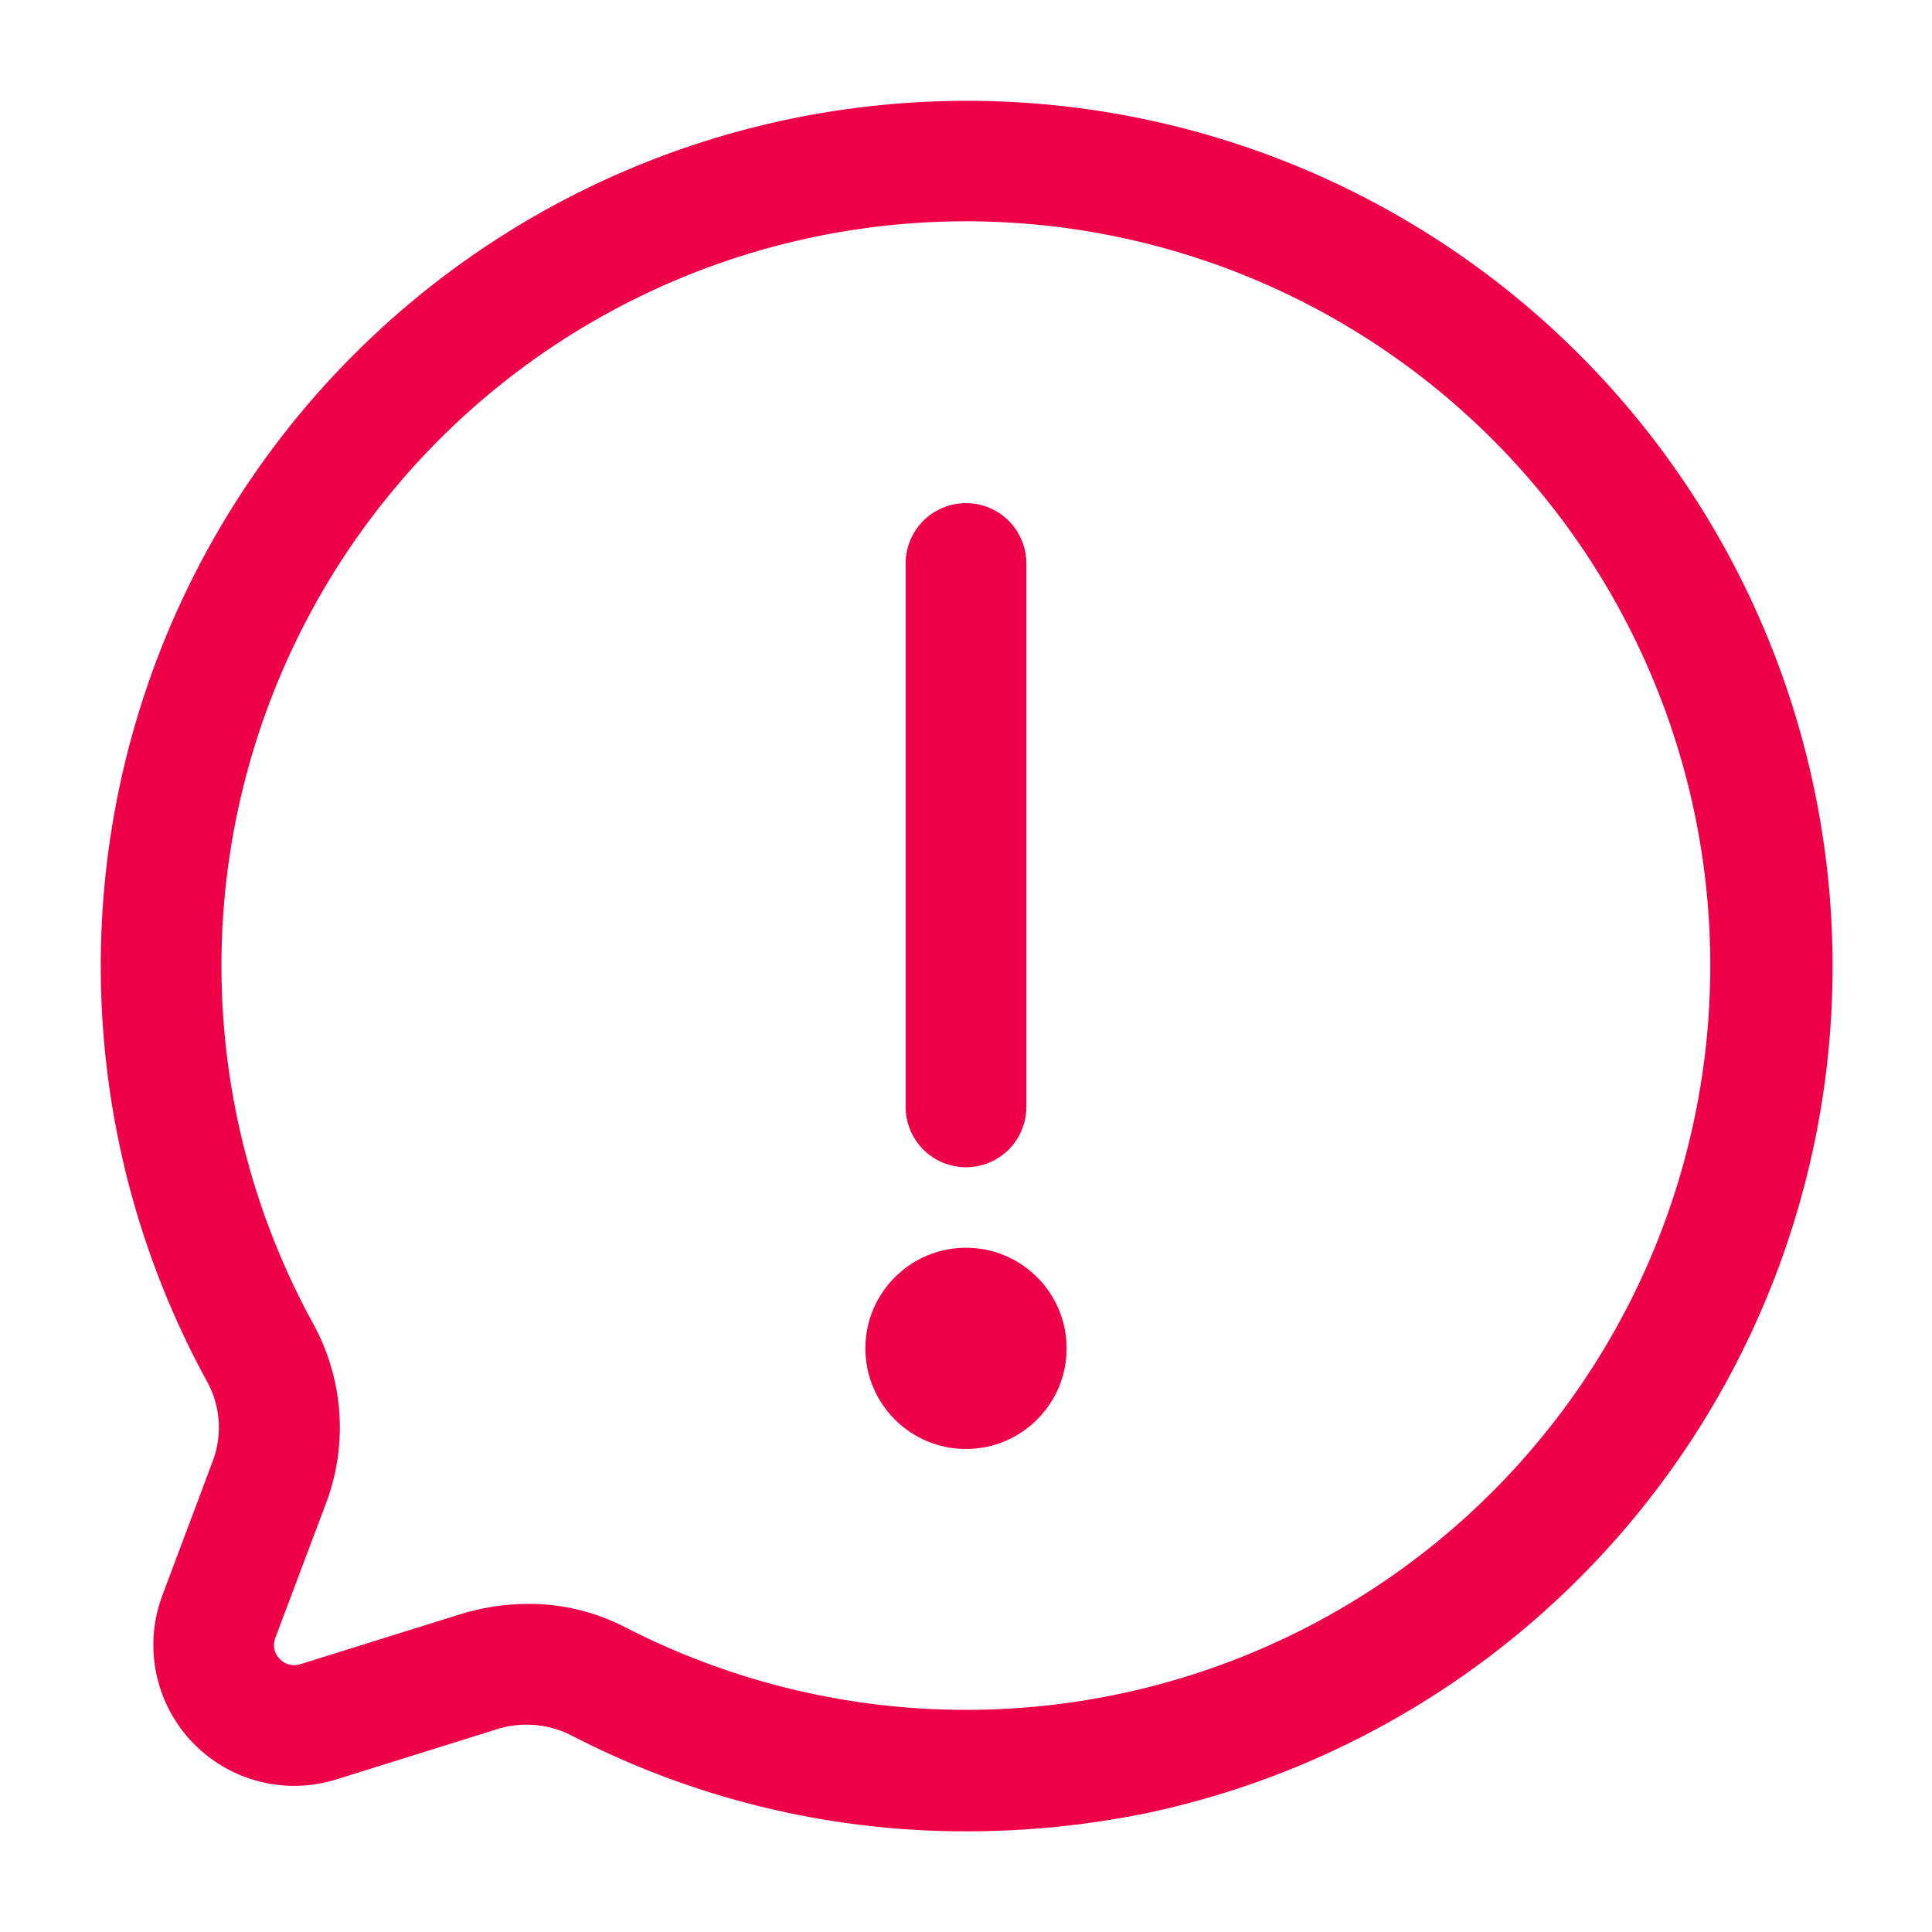
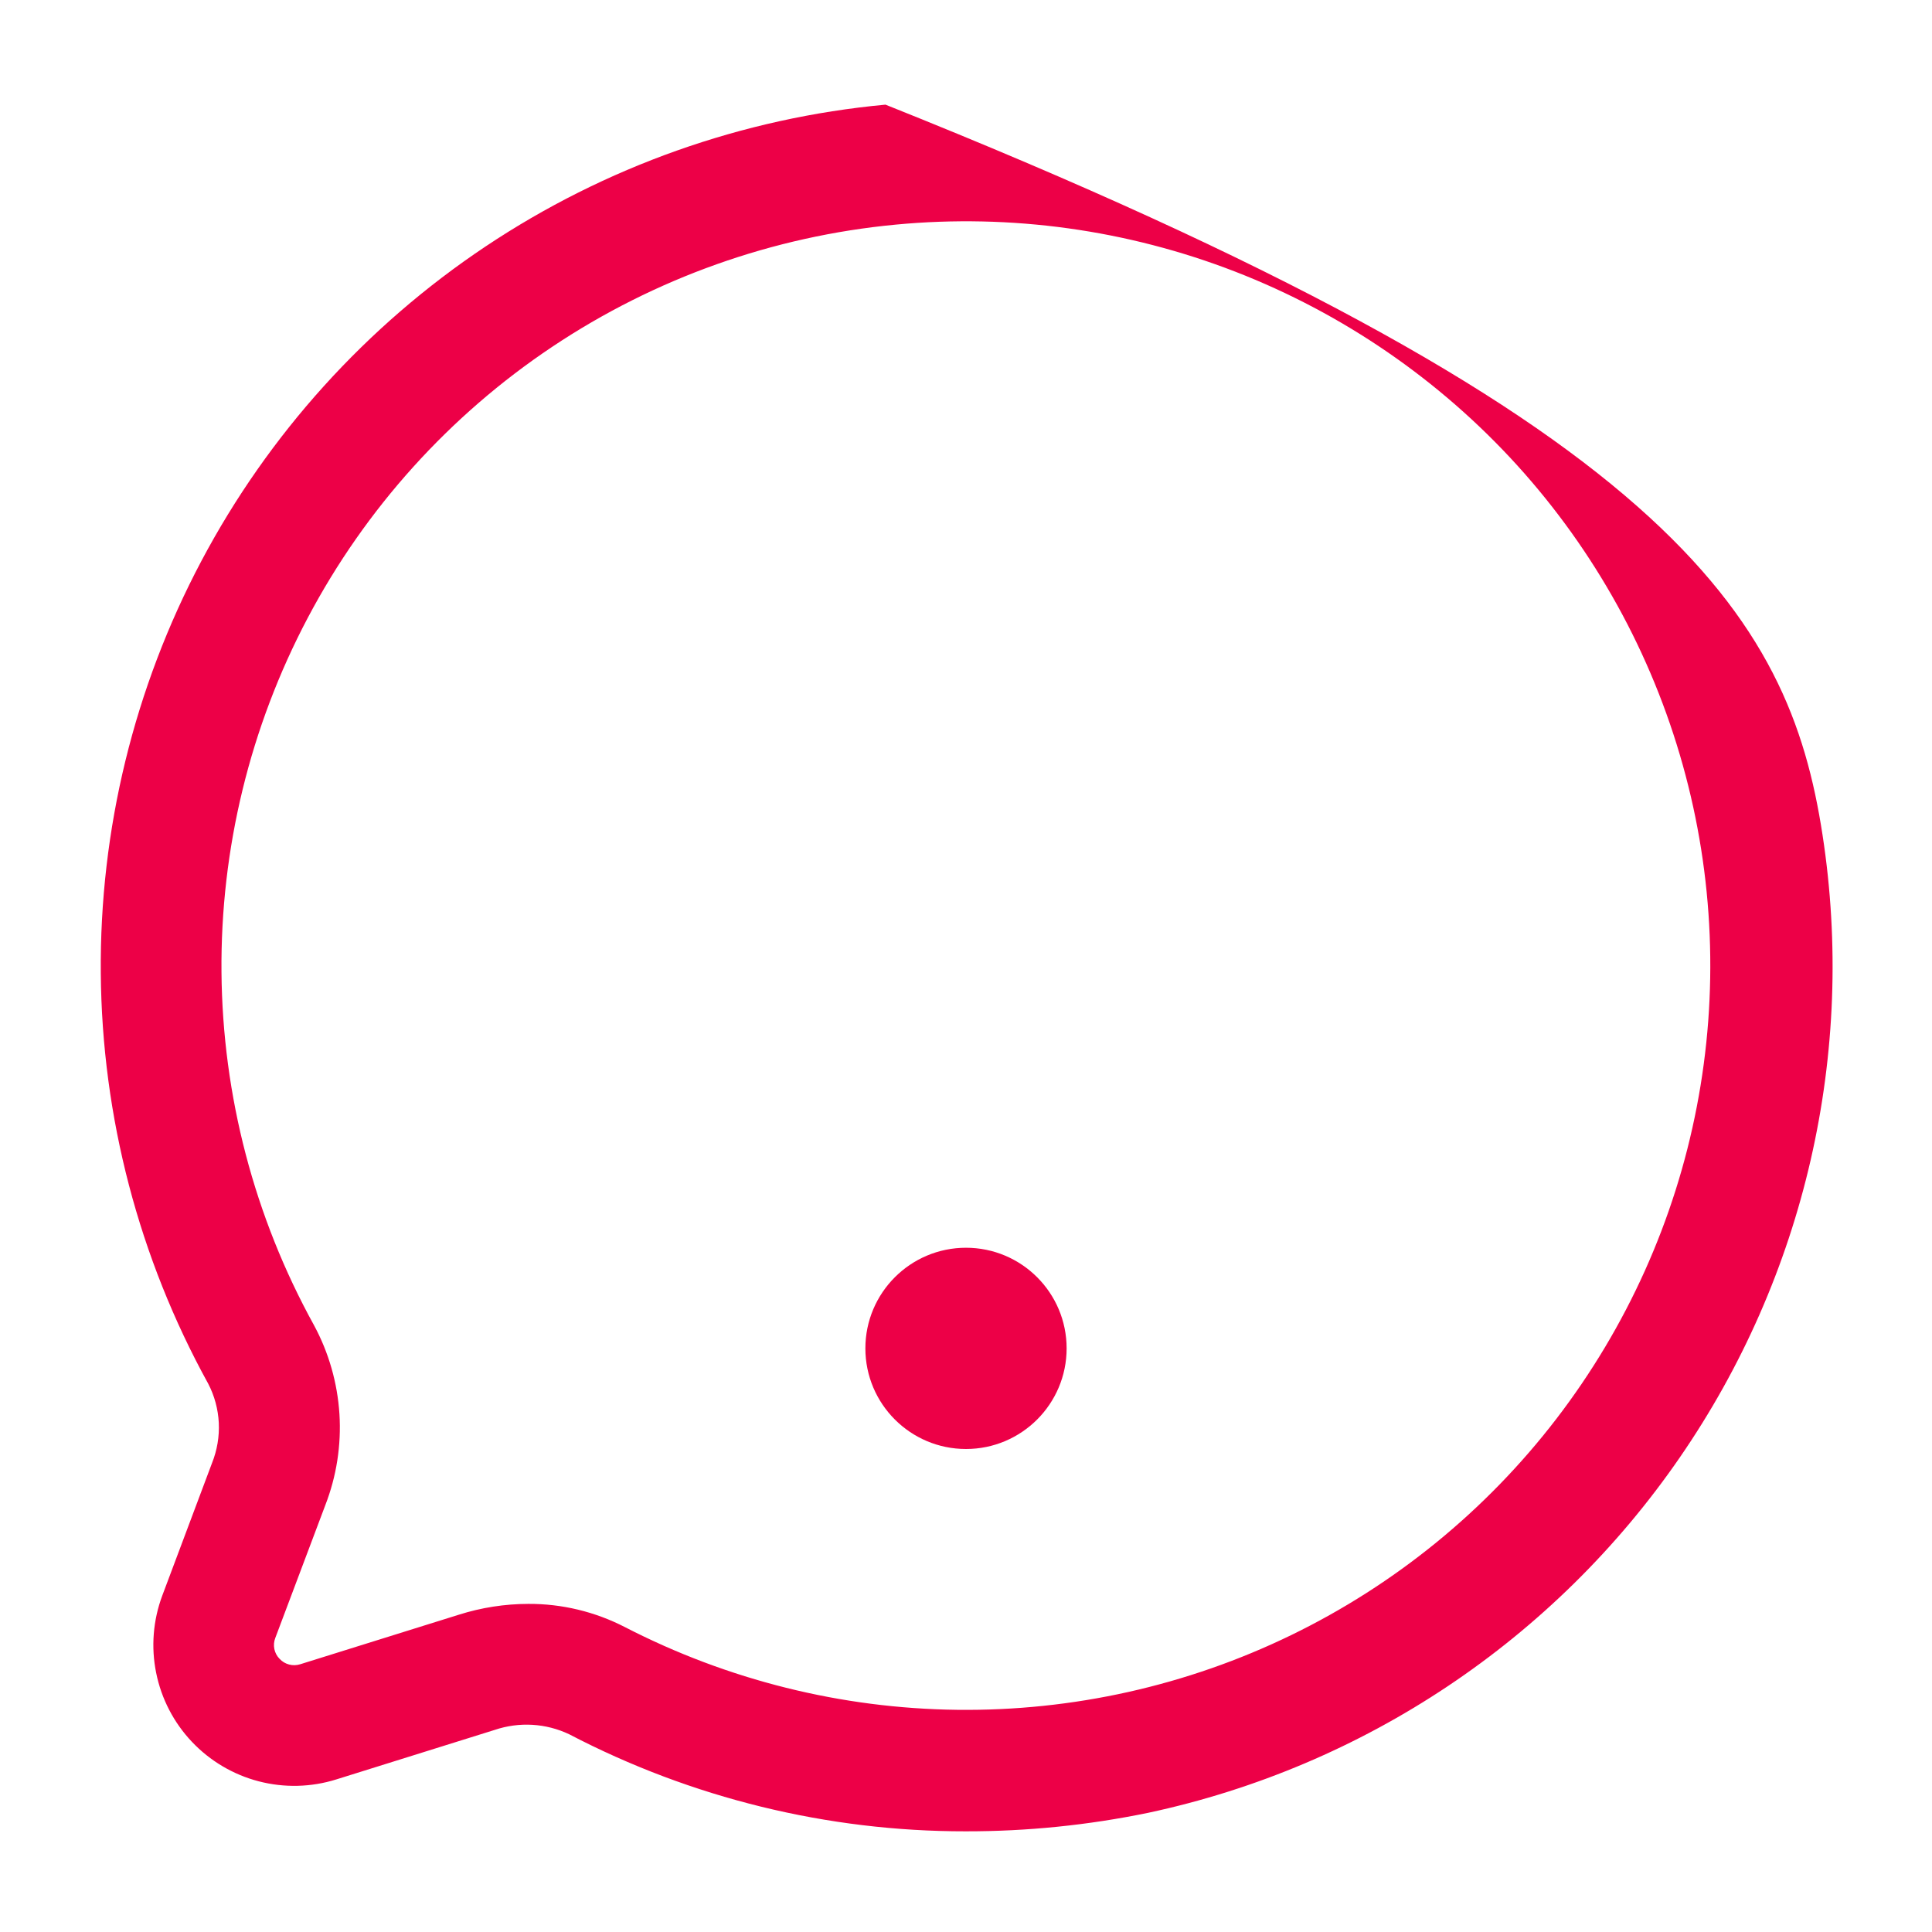
<svg xmlns="http://www.w3.org/2000/svg" width="36" height="36" viewBox="0 0 36 36" fill="none">
-   <path d="M17.991 34.124C15.42 34.126 12.886 33.505 10.607 32.316C10.172 32.109 9.675 32.08 9.219 32.234L6.266 33.157C5.797 33.304 5.296 33.316 4.82 33.192C4.345 33.068 3.914 32.813 3.576 32.456C3.238 32.099 3.007 31.654 2.91 31.172C2.812 30.691 2.852 30.191 3.024 29.731L3.951 27.261C4.046 27.023 4.089 26.768 4.077 26.513C4.064 26.258 3.997 26.008 3.879 25.782C2.588 23.438 1.9 20.81 1.878 18.135C1.855 15.459 2.499 12.82 3.751 10.456C5.004 8.091 6.825 6.076 9.05 4.591C11.276 3.106 13.836 2.198 16.5 1.95C20.597 1.562 24.687 2.756 27.933 5.285C31.178 7.814 33.335 11.489 33.96 15.556C34.586 19.623 33.633 23.776 31.297 27.163C28.961 30.551 25.419 32.918 21.395 33.779C20.275 34.01 19.134 34.126 17.991 34.124ZM9.845 29.886C10.471 29.883 11.088 30.032 11.645 30.319C13.56 31.306 15.679 31.834 17.833 31.86C19.988 31.886 22.119 31.41 24.057 30.469C25.995 29.528 27.688 28.148 29 26.439C30.312 24.73 31.209 22.739 31.617 20.623C32.026 18.508 31.936 16.326 31.355 14.252C30.774 12.177 29.718 10.266 28.27 8.67C26.821 7.075 25.021 5.839 23.012 5.06C21.003 4.282 18.84 3.982 16.695 4.185C14.404 4.401 12.203 5.184 10.29 6.462C8.376 7.741 6.811 9.476 5.736 11.51C4.66 13.545 4.107 15.815 4.127 18.116C4.147 20.417 4.739 22.677 5.85 24.692C6.127 25.204 6.288 25.769 6.325 26.349C6.361 26.929 6.271 27.509 6.06 28.051L5.13 30.52C5.104 30.586 5.098 30.658 5.112 30.727C5.126 30.796 5.16 30.86 5.21 30.91C5.258 30.962 5.319 30.998 5.387 31.016C5.455 31.034 5.527 31.032 5.594 31.011L8.549 30.088C8.968 29.955 9.405 29.887 9.845 29.886Z" fill="#ED0047" />
-   <path d="M18 21.75C17.702 21.75 17.416 21.631 17.204 21.421C16.994 21.209 16.875 20.923 16.875 20.625V10.5C16.875 10.202 16.994 9.915 17.204 9.704C17.416 9.494 17.702 9.375 18 9.375C18.298 9.375 18.584 9.494 18.796 9.704C19.006 9.915 19.125 10.202 19.125 10.5V20.625C19.125 20.923 19.006 21.209 18.796 21.421C18.584 21.631 18.298 21.75 18 21.75Z" fill="#ED0047" />
+   <path d="M17.991 34.124C15.42 34.126 12.886 33.505 10.607 32.316C10.172 32.109 9.675 32.08 9.219 32.234L6.266 33.157C5.797 33.304 5.296 33.316 4.82 33.192C4.345 33.068 3.914 32.813 3.576 32.456C3.238 32.099 3.007 31.654 2.91 31.172C2.812 30.691 2.852 30.191 3.024 29.731L3.951 27.261C4.046 27.023 4.089 26.768 4.077 26.513C4.064 26.258 3.997 26.008 3.879 25.782C2.588 23.438 1.9 20.81 1.878 18.135C1.855 15.459 2.499 12.82 3.751 10.456C5.004 8.091 6.825 6.076 9.05 4.591C11.276 3.106 13.836 2.198 16.5 1.95C31.178 7.814 33.335 11.489 33.96 15.556C34.586 19.623 33.633 23.776 31.297 27.163C28.961 30.551 25.419 32.918 21.395 33.779C20.275 34.01 19.134 34.126 17.991 34.124ZM9.845 29.886C10.471 29.883 11.088 30.032 11.645 30.319C13.56 31.306 15.679 31.834 17.833 31.86C19.988 31.886 22.119 31.41 24.057 30.469C25.995 29.528 27.688 28.148 29 26.439C30.312 24.73 31.209 22.739 31.617 20.623C32.026 18.508 31.936 16.326 31.355 14.252C30.774 12.177 29.718 10.266 28.27 8.67C26.821 7.075 25.021 5.839 23.012 5.06C21.003 4.282 18.84 3.982 16.695 4.185C14.404 4.401 12.203 5.184 10.29 6.462C8.376 7.741 6.811 9.476 5.736 11.51C4.66 13.545 4.107 15.815 4.127 18.116C4.147 20.417 4.739 22.677 5.85 24.692C6.127 25.204 6.288 25.769 6.325 26.349C6.361 26.929 6.271 27.509 6.06 28.051L5.13 30.52C5.104 30.586 5.098 30.658 5.112 30.727C5.126 30.796 5.16 30.86 5.21 30.91C5.258 30.962 5.319 30.998 5.387 31.016C5.455 31.034 5.527 31.032 5.594 31.011L8.549 30.088C8.968 29.955 9.405 29.887 9.845 29.886Z" fill="#ED0047" />
  <path d="M18 27C19.035 27 19.875 26.16 19.875 25.125C19.875 24.09 19.035 23.25 18 23.25C16.965 23.25 16.125 24.09 16.125 25.125C16.125 26.16 16.965 27 18 27Z" fill="#ED0047" />
</svg>